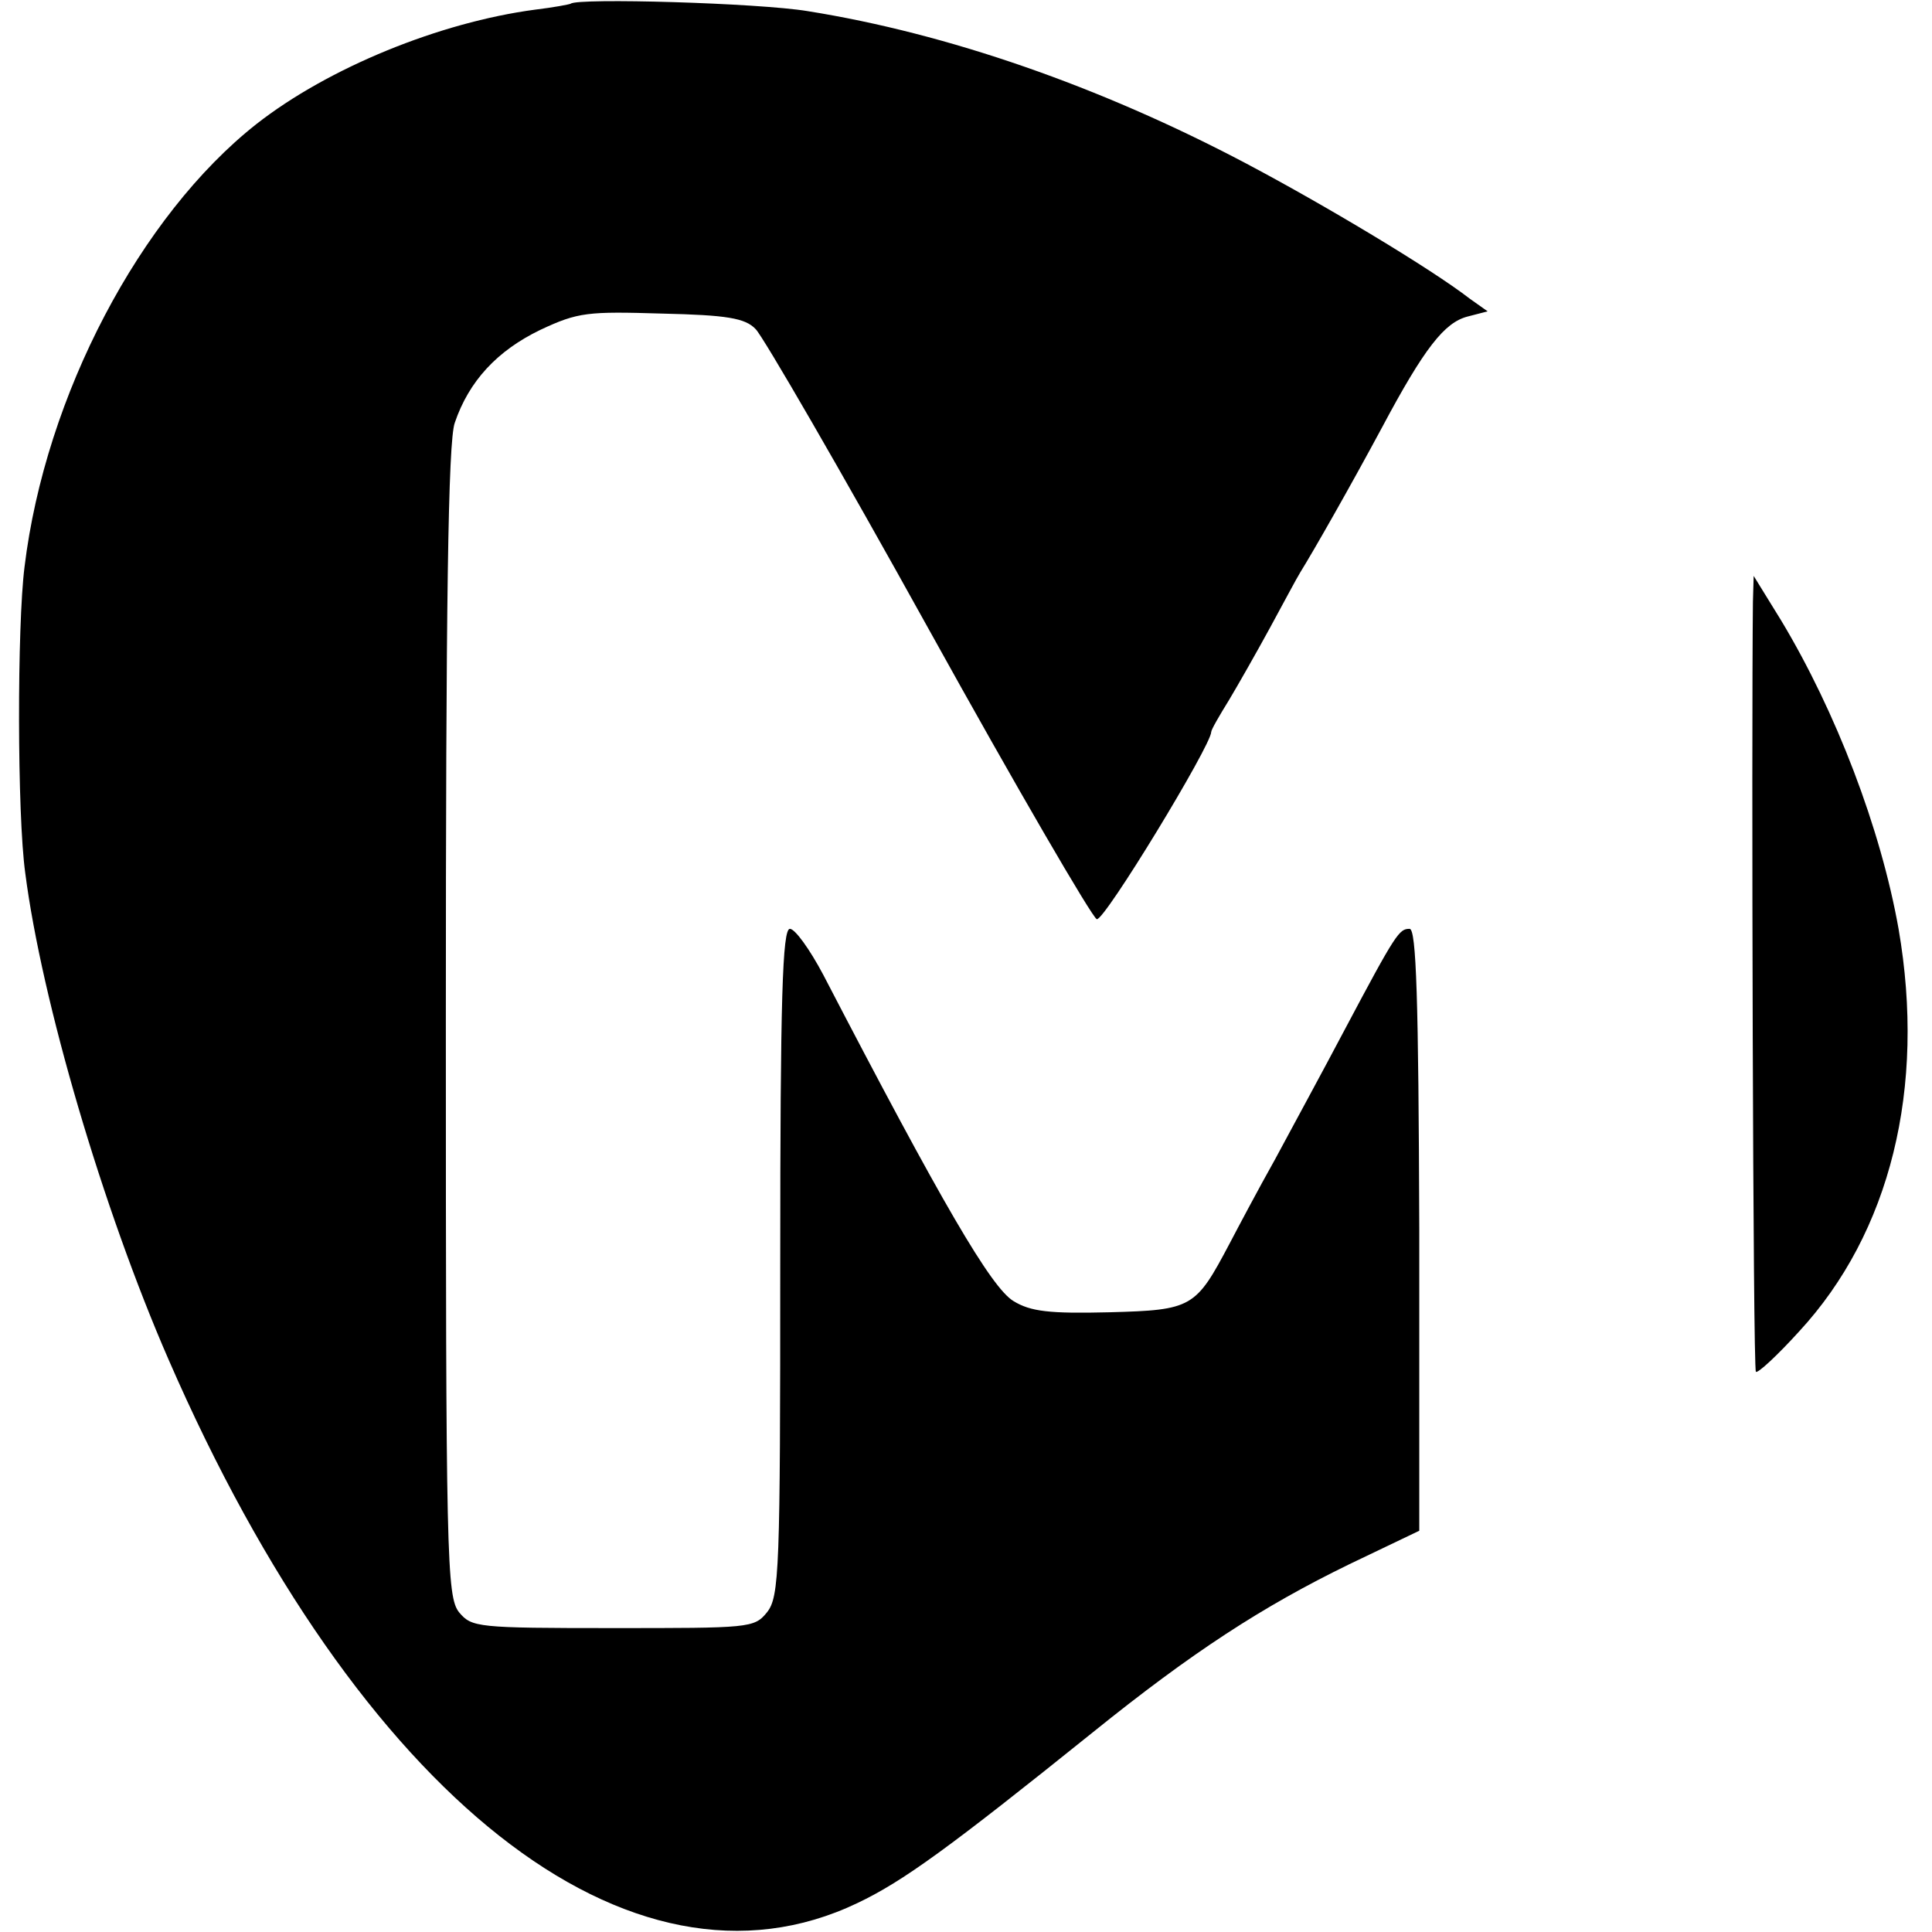
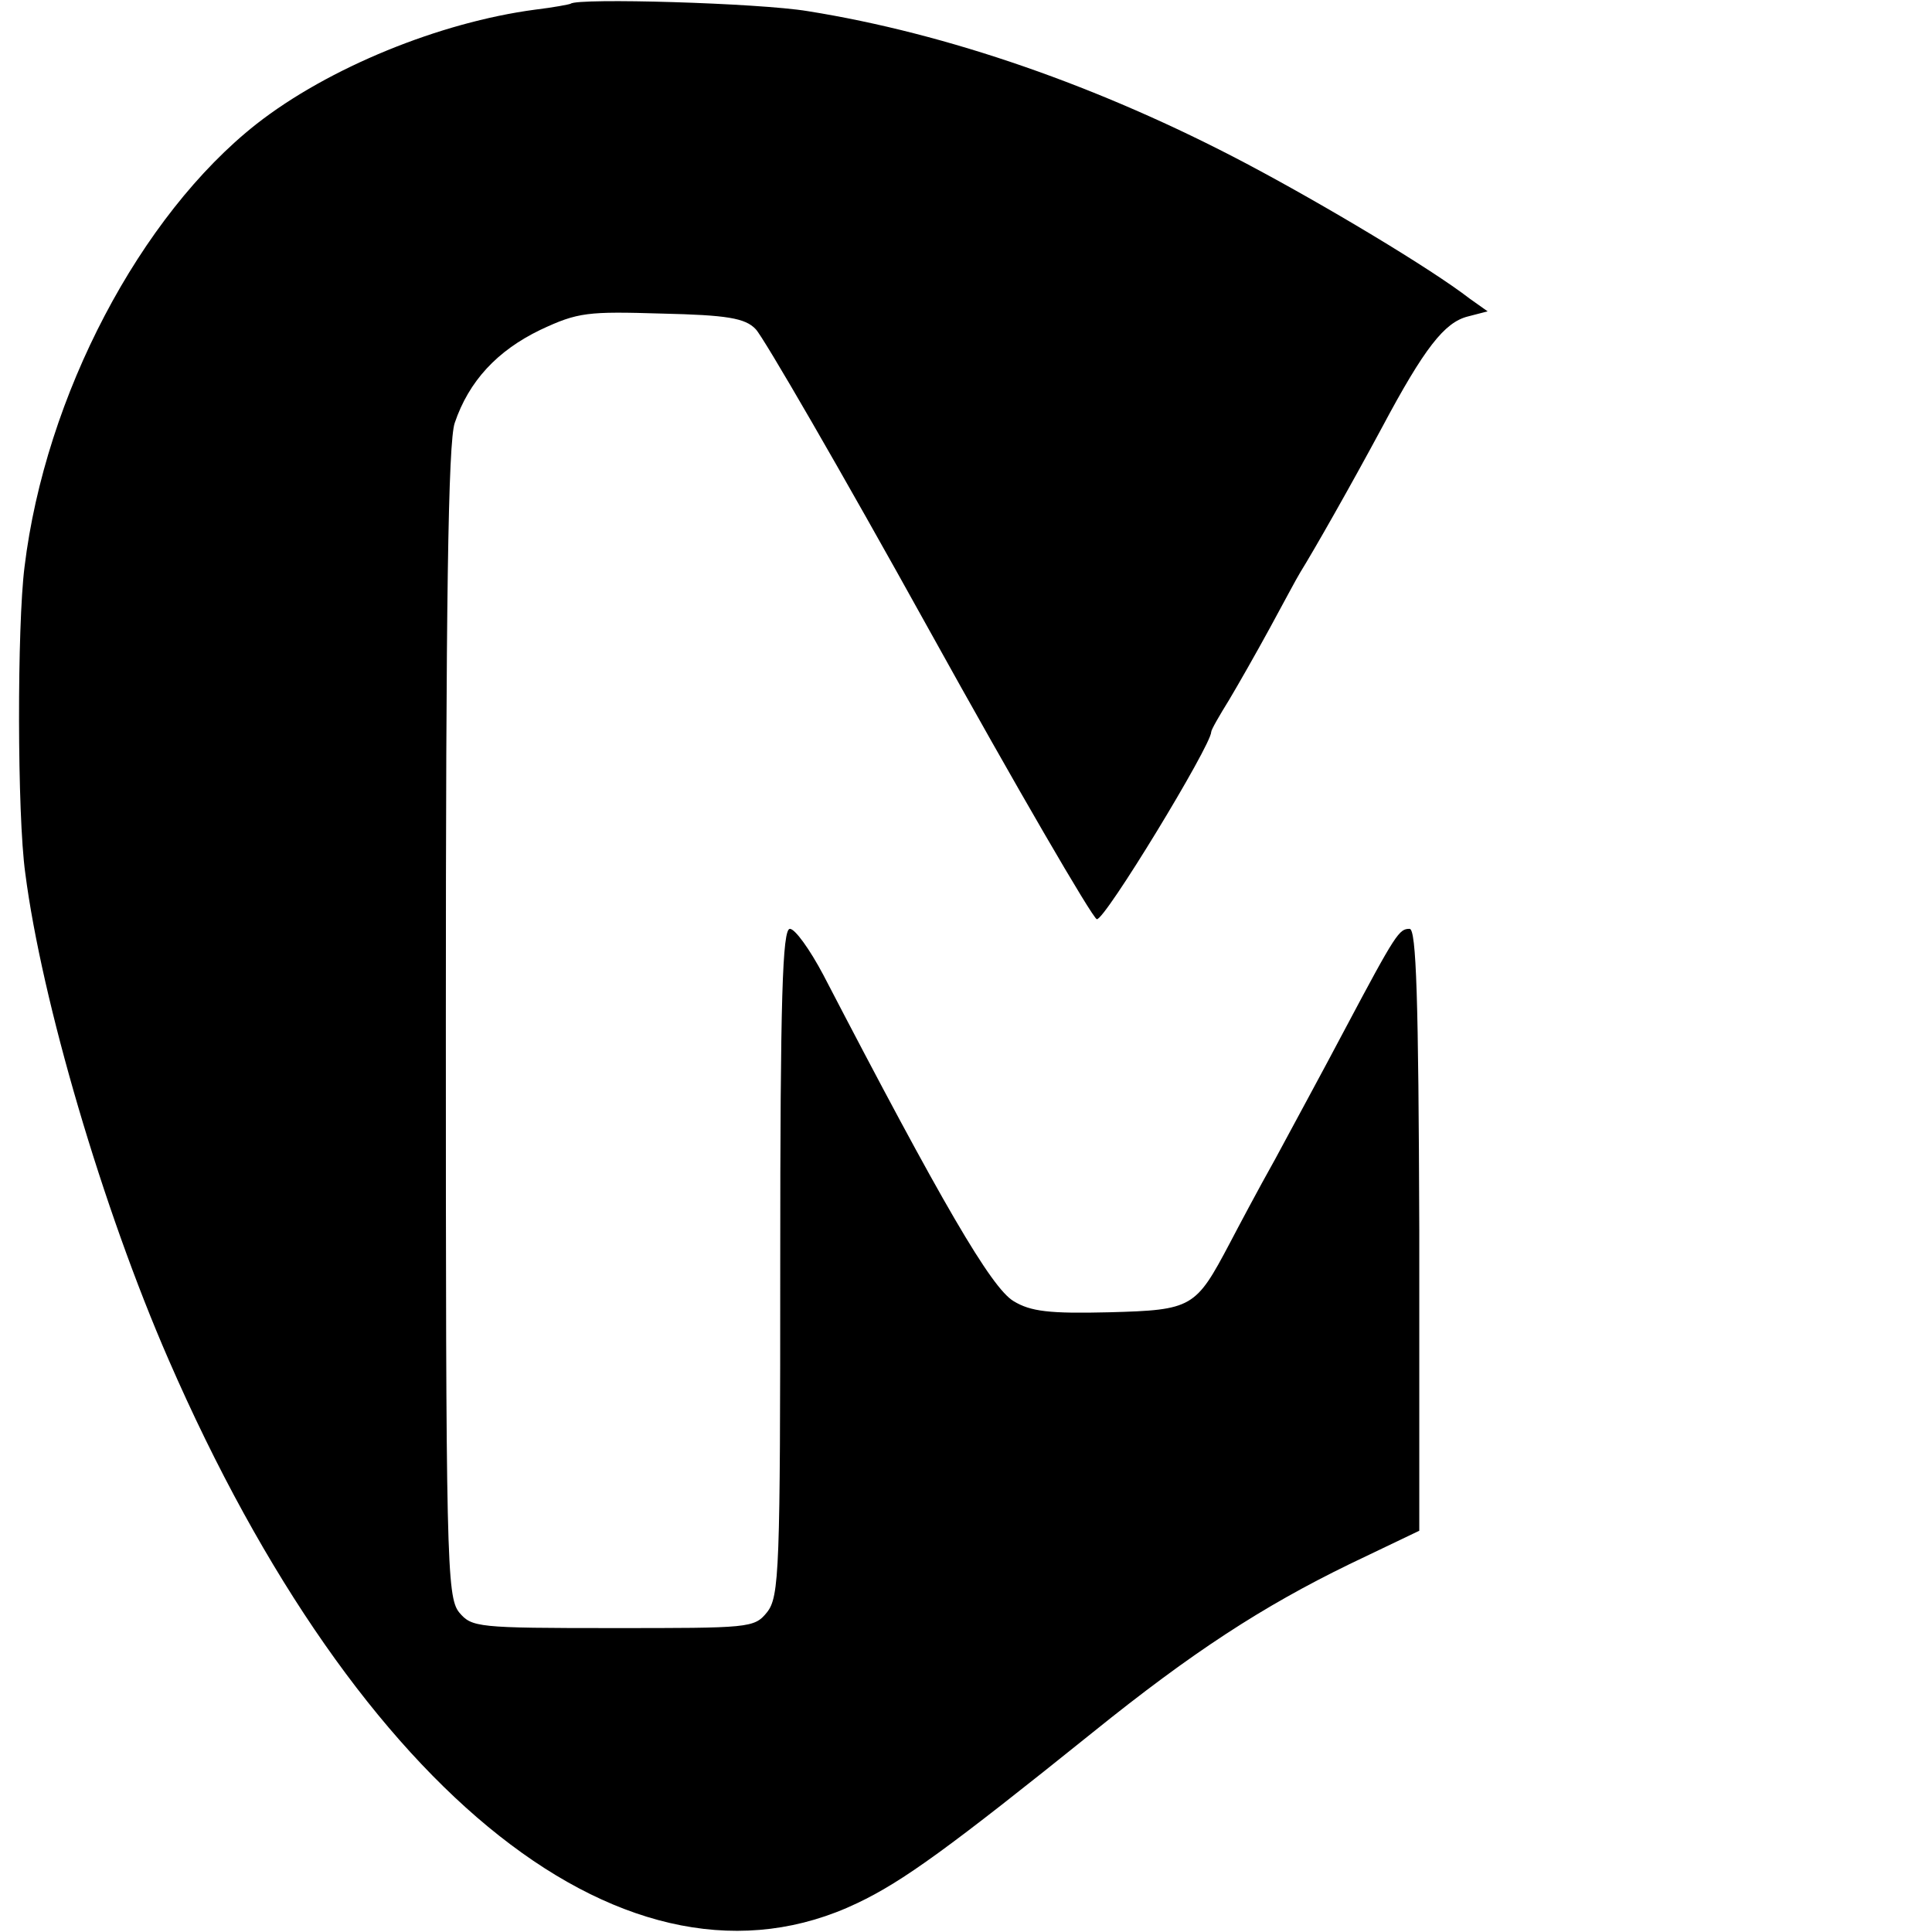
<svg xmlns="http://www.w3.org/2000/svg" version="1.0" width="260pt" height="260pt" viewBox="0 0 260 260" preserveAspectRatio="xMidYMid meet">
  <g transform="translate(0,260) scale(0.1,-0.1)" fill="#000000" stroke="none">
    <path d="M768 2595 c-2 -1 -23 -5 -48 -8 -128 -17 -278 -78 -375 -154 -156 -123 -284 -365 -312 -596 -10 -79 -10 -333 1 -412 22 -171 104 -451 193 -655 256 -588 622 -877 927 -731 61 29 123 74 317 230 134 108 228 169 345 226 l94 45 0 405 c-1 312 -4 405 -13 405 -14 0 -18 -5 -87 -135 -29 -55 -72 -134 -94 -175 -23 -41 -50 -92 -61 -113 -46 -87 -50 -90 -162 -93 -81 -2 -106 1 -129 15 -30 18 -96 131 -256 439 -18 34 -38 62 -45 62 -10 0 -13 -92 -13 -449 0 -414 -1 -450 -18 -471 -17 -21 -24 -21 -207 -21 -183 0 -190 1 -207 21 -17 21 -18 72 -18 795 0 562 3 781 12 806 19 56 57 97 115 125 51 24 64 25 164 22 87 -2 112 -6 126 -21 10 -10 115 -191 233 -404 118 -213 220 -388 226 -390 10 -3 154 234 154 252 0 3 11 22 24 43 12 20 37 64 55 97 18 33 36 67 41 75 18 29 67 115 110 195 57 107 84 141 115 149 l27 7 -24 17 c-53 41 -197 127 -301 182 -197 104 -402 175 -590 205 -66 11 -310 18 -319 10z" />
-     <path d="M2359 1790 c-2 -182 0 -1032 4 -1036 2 -3 29 22 58 54 123 133 171 328 134 542 -24 135 -84 292 -158 415 l-37 60 -1 -35z" />
  </g>
</svg>